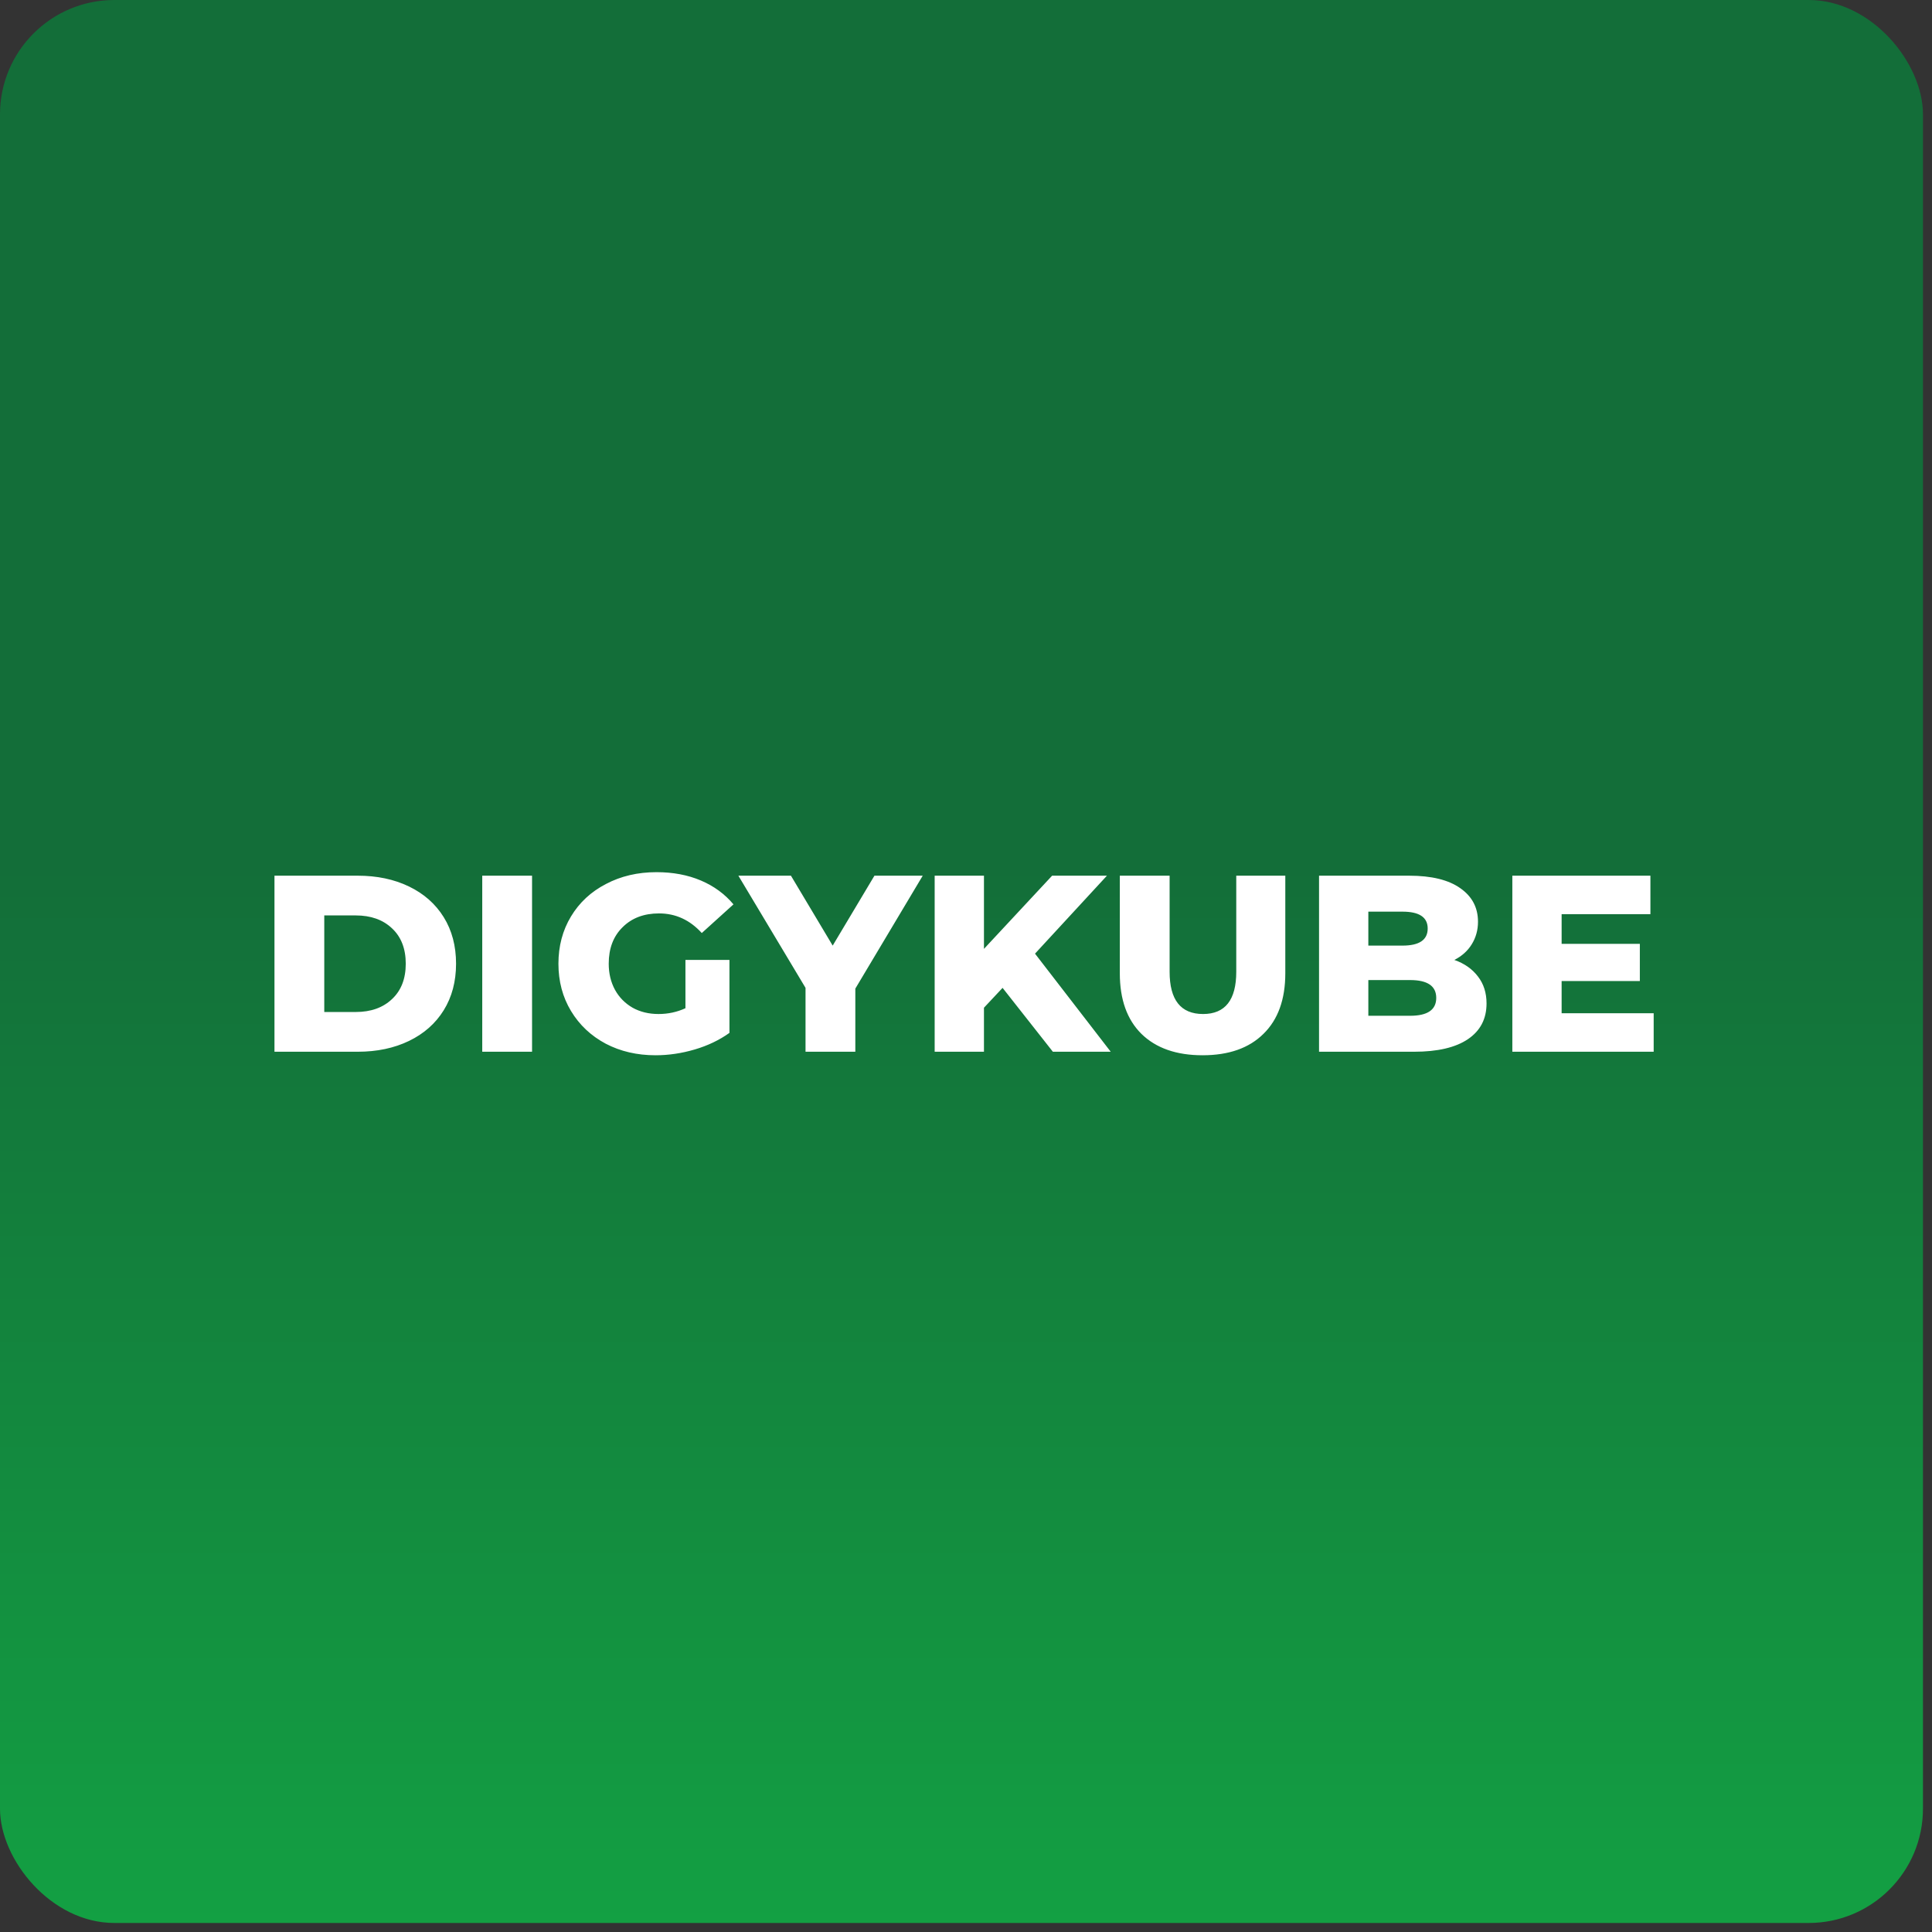
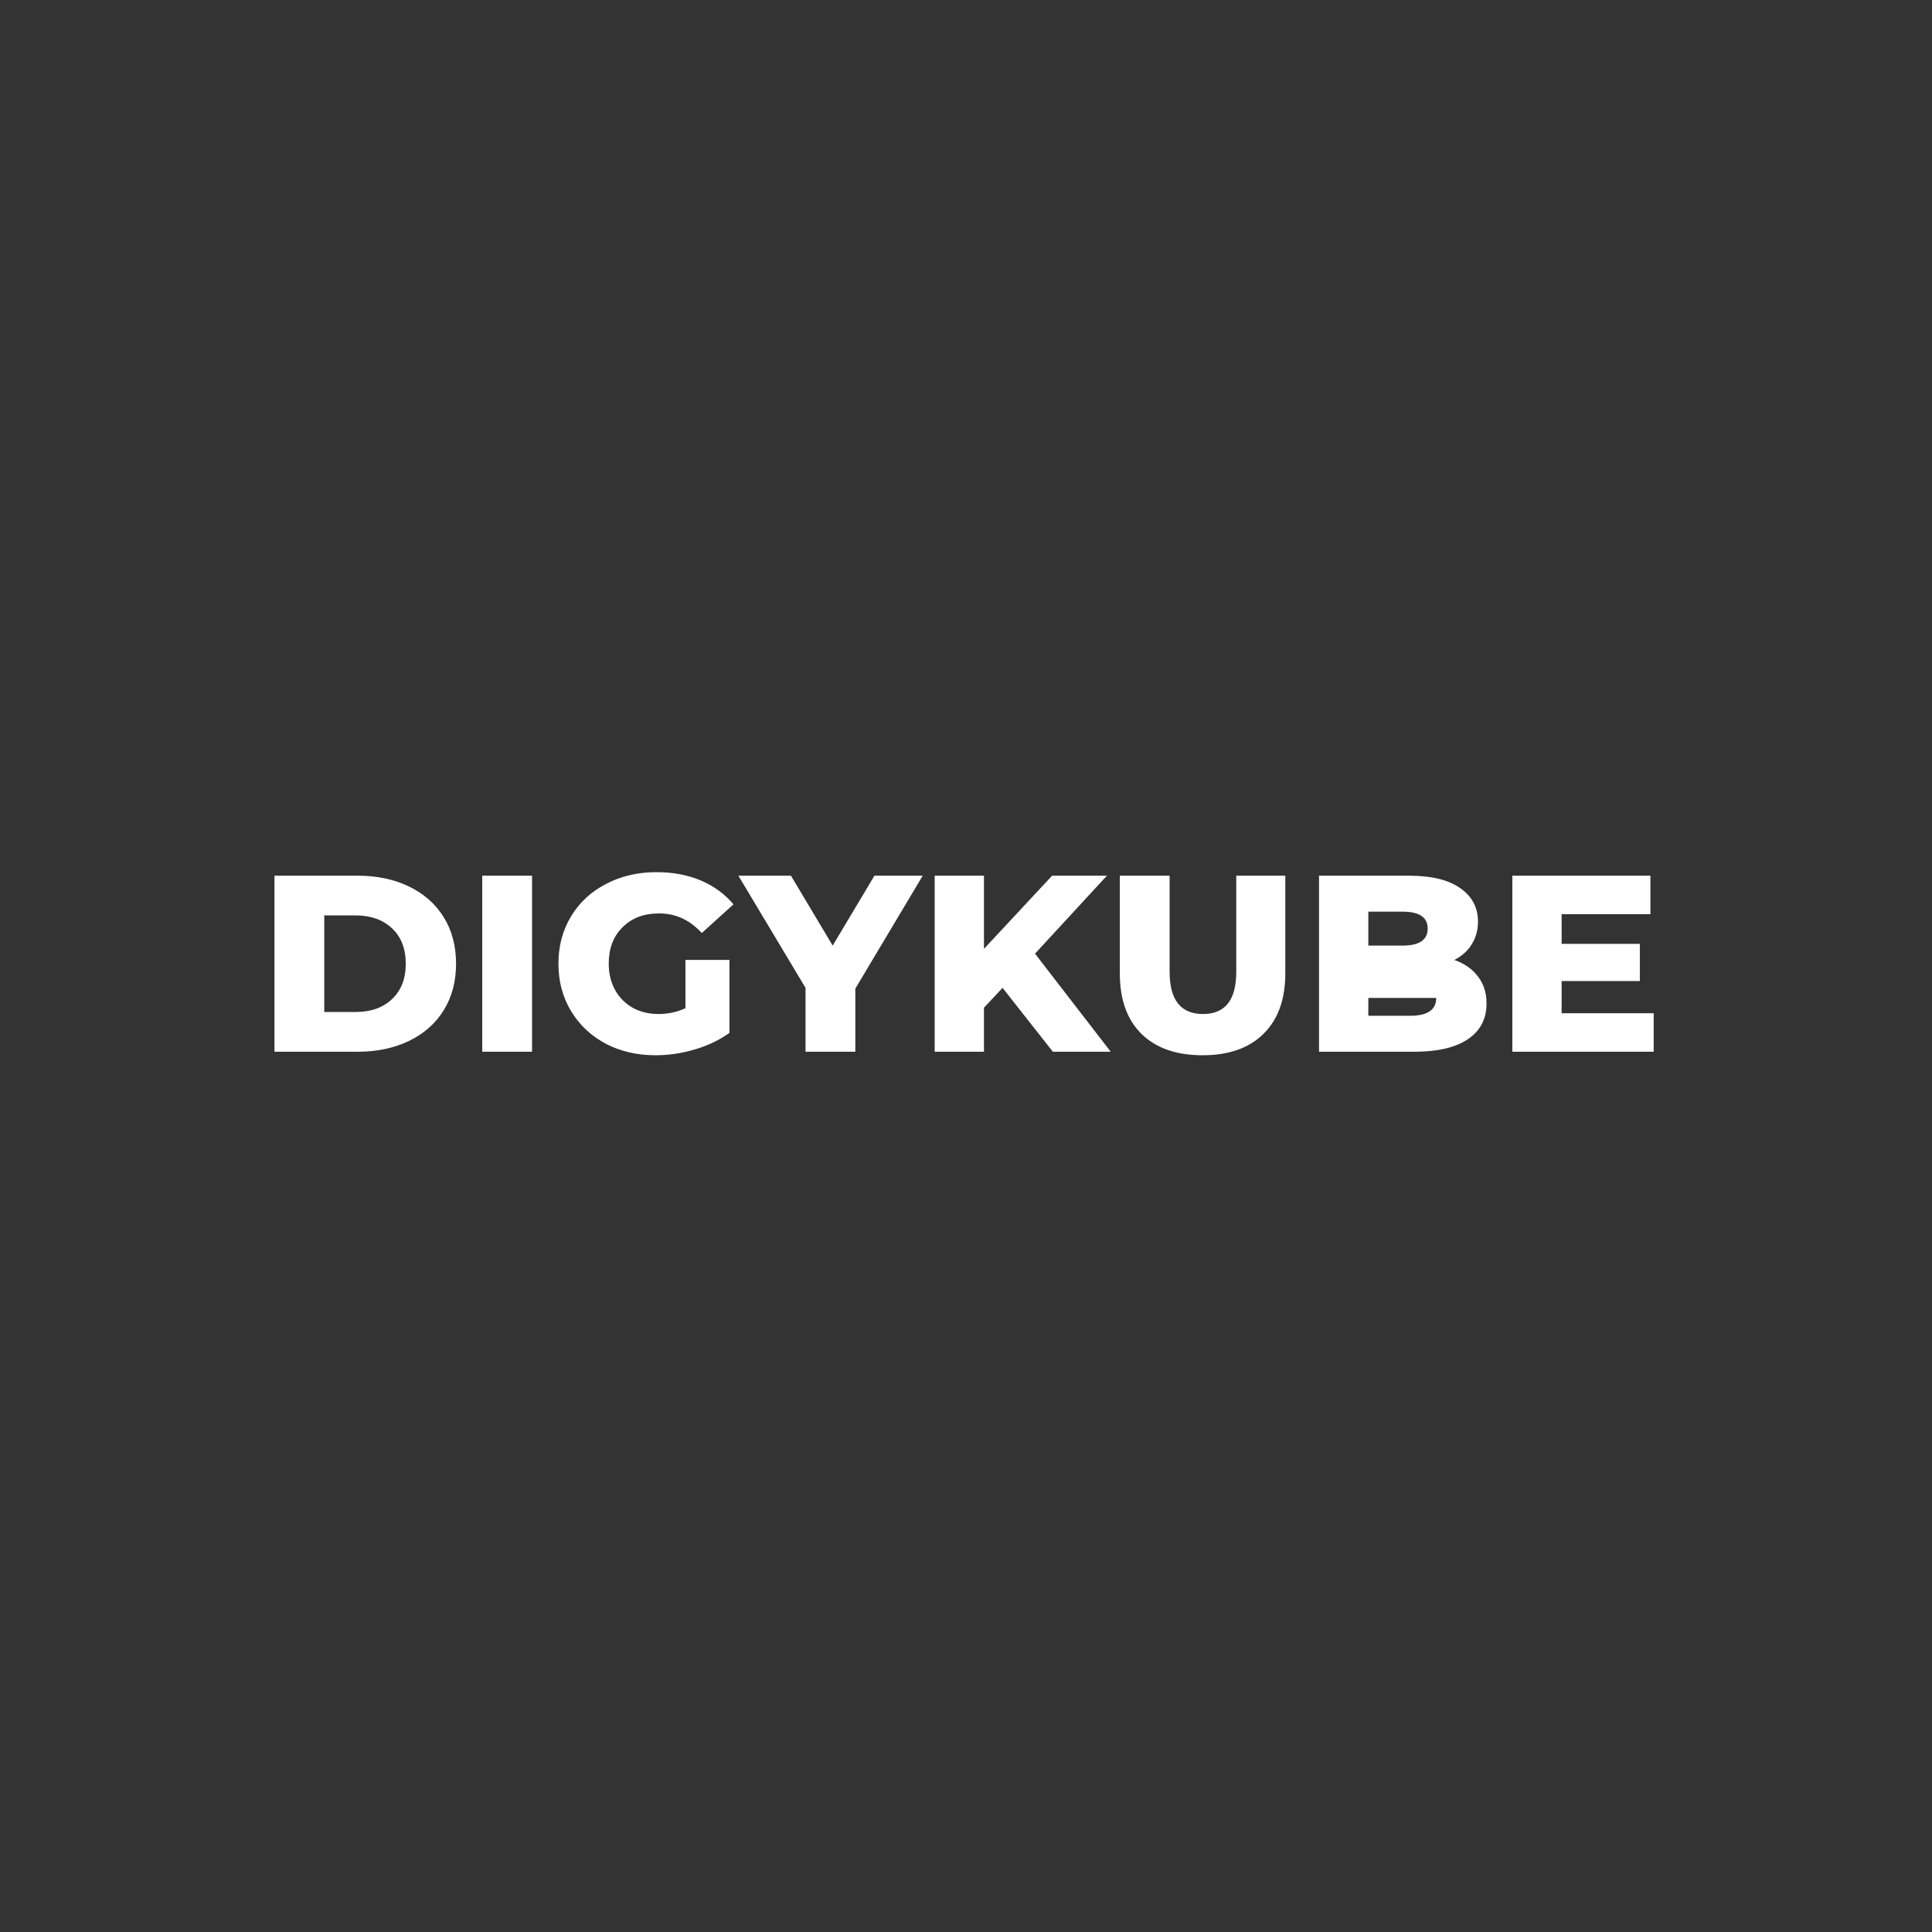
<svg xmlns="http://www.w3.org/2000/svg" width="169" height="169" viewBox="0 0 169 169" fill="none">
  <rect x="0" y="0" width="169" height="169" fill="#333333" stroke="none" />
-   <rect width="168.21" height="168.21" rx="10" fill="url(#paint0_linear_4291_22553)" />
-   <path d="M24.009 76.6H31.291C32.977 76.6 34.473 76.915 35.779 77.546C37.084 78.177 38.096 79.071 38.815 80.23C39.533 81.389 39.893 82.745 39.893 84.3C39.893 85.855 39.533 87.211 38.815 88.37C38.096 89.529 37.084 90.423 35.779 91.054C34.473 91.685 32.977 92 31.291 92H24.009V76.6ZM31.115 88.524C32.435 88.524 33.491 88.15 34.283 87.402C35.089 86.654 35.493 85.62 35.493 84.3C35.493 82.98 35.089 81.946 34.283 81.198C33.491 80.45 32.435 80.076 31.115 80.076H28.365V88.524H31.115ZM42.184 76.6H46.541V92H42.184V76.6ZM59.958 83.97H63.808V90.35C62.928 90.981 61.916 91.465 60.772 91.802C59.628 92.139 58.484 92.308 57.34 92.308C55.726 92.308 54.274 91.971 52.984 91.296C51.693 90.607 50.681 89.653 49.948 88.436C49.214 87.219 48.848 85.84 48.848 84.3C48.848 82.76 49.214 81.381 49.948 80.164C50.681 78.947 51.7 78.001 53.006 77.326C54.311 76.637 55.785 76.292 57.428 76.292C58.865 76.292 60.156 76.534 61.3 77.018C62.444 77.502 63.397 78.199 64.16 79.108L61.388 81.616C60.346 80.472 59.1 79.9 57.648 79.9C56.328 79.9 55.264 80.303 54.458 81.11C53.651 81.902 53.248 82.965 53.248 84.3C53.248 85.151 53.431 85.913 53.798 86.588C54.164 87.248 54.678 87.769 55.338 88.15C55.998 88.517 56.753 88.7 57.604 88.7C58.44 88.7 59.224 88.531 59.958 88.194V83.97ZM74.819 86.478V92H70.463V86.412L64.589 76.6H69.187L72.839 82.716L76.491 76.6H80.715L74.819 86.478ZM87.699 86.412L86.071 88.15V92H81.759V76.6H86.071V83.002L92.033 76.6H96.829L90.537 83.42L97.159 92H92.099L87.699 86.412ZM105.193 92.308C102.905 92.308 101.123 91.685 99.847 90.438C98.585 89.191 97.955 87.424 97.955 85.136V76.6H102.311V85.004C102.311 87.468 103.286 88.7 105.237 88.7C107.173 88.7 108.141 87.468 108.141 85.004V76.6H112.431V85.136C112.431 87.424 111.793 89.191 110.517 90.438C109.256 91.685 107.481 92.308 105.193 92.308ZM127.218 83.97C128.098 84.278 128.787 84.762 129.286 85.422C129.784 86.067 130.034 86.852 130.034 87.776C130.034 89.125 129.491 90.167 128.406 90.9C127.32 91.633 125.751 92 123.698 92H115.382V76.6H123.258C125.223 76.6 126.719 76.967 127.746 77.7C128.772 78.419 129.286 79.394 129.286 80.626C129.286 81.359 129.102 82.019 128.736 82.606C128.384 83.178 127.878 83.633 127.218 83.97ZM119.694 79.746V82.716H122.686C124.152 82.716 124.886 82.217 124.886 81.22C124.886 80.237 124.152 79.746 122.686 79.746H119.694ZM123.346 88.854C124.871 88.854 125.634 88.333 125.634 87.292C125.634 86.251 124.871 85.73 123.346 85.73H119.694V88.854H123.346ZM144.654 88.634V92H132.29V76.6H144.368V79.966H136.602V82.562H143.444V85.818H136.602V88.634H144.654Z" fill="white" />
+   <path d="M24.009 76.6H31.291C32.977 76.6 34.473 76.915 35.779 77.546C37.084 78.177 38.096 79.071 38.815 80.23C39.533 81.389 39.893 82.745 39.893 84.3C39.893 85.855 39.533 87.211 38.815 88.37C38.096 89.529 37.084 90.423 35.779 91.054C34.473 91.685 32.977 92 31.291 92H24.009V76.6ZM31.115 88.524C32.435 88.524 33.491 88.15 34.283 87.402C35.089 86.654 35.493 85.62 35.493 84.3C35.493 82.98 35.089 81.946 34.283 81.198C33.491 80.45 32.435 80.076 31.115 80.076H28.365V88.524H31.115ZM42.184 76.6H46.541V92H42.184V76.6ZM59.958 83.97H63.808V90.35C62.928 90.981 61.916 91.465 60.772 91.802C59.628 92.139 58.484 92.308 57.34 92.308C55.726 92.308 54.274 91.971 52.984 91.296C51.693 90.607 50.681 89.653 49.948 88.436C49.214 87.219 48.848 85.84 48.848 84.3C48.848 82.76 49.214 81.381 49.948 80.164C50.681 78.947 51.7 78.001 53.006 77.326C54.311 76.637 55.785 76.292 57.428 76.292C58.865 76.292 60.156 76.534 61.3 77.018C62.444 77.502 63.397 78.199 64.16 79.108L61.388 81.616C60.346 80.472 59.1 79.9 57.648 79.9C56.328 79.9 55.264 80.303 54.458 81.11C53.651 81.902 53.248 82.965 53.248 84.3C53.248 85.151 53.431 85.913 53.798 86.588C54.164 87.248 54.678 87.769 55.338 88.15C55.998 88.517 56.753 88.7 57.604 88.7C58.44 88.7 59.224 88.531 59.958 88.194V83.97ZM74.819 86.478V92H70.463V86.412L64.589 76.6H69.187L72.839 82.716L76.491 76.6H80.715L74.819 86.478ZM87.699 86.412L86.071 88.15V92H81.759V76.6H86.071V83.002L92.033 76.6H96.829L90.537 83.42L97.159 92H92.099L87.699 86.412ZM105.193 92.308C102.905 92.308 101.123 91.685 99.847 90.438C98.585 89.191 97.955 87.424 97.955 85.136V76.6H102.311V85.004C102.311 87.468 103.286 88.7 105.237 88.7C107.173 88.7 108.141 87.468 108.141 85.004V76.6H112.431V85.136C112.431 87.424 111.793 89.191 110.517 90.438C109.256 91.685 107.481 92.308 105.193 92.308ZM127.218 83.97C128.098 84.278 128.787 84.762 129.286 85.422C129.784 86.067 130.034 86.852 130.034 87.776C130.034 89.125 129.491 90.167 128.406 90.9C127.32 91.633 125.751 92 123.698 92H115.382V76.6H123.258C125.223 76.6 126.719 76.967 127.746 77.7C128.772 78.419 129.286 79.394 129.286 80.626C129.286 81.359 129.102 82.019 128.736 82.606C128.384 83.178 127.878 83.633 127.218 83.97ZM119.694 79.746V82.716H122.686C124.152 82.716 124.886 82.217 124.886 81.22C124.886 80.237 124.152 79.746 122.686 79.746H119.694ZM123.346 88.854C124.871 88.854 125.634 88.333 125.634 87.292H119.694V88.854H123.346ZM144.654 88.634V92H132.29V76.6H144.368V79.966H136.602V82.562H143.444V85.818H136.602V88.634H144.654Z" fill="white" />
  <defs>
    <linearGradient id="paint0_linear_4291_22553" x1="84.105" y1="0" x2="84.105" y2="168.21" gradientUnits="userSpaceOnUse">
      <stop offset="0.45" stop-color="#136E39" />
      <stop offset="1" stop-color="#13A043" />
    </linearGradient>
  </defs>
</svg>